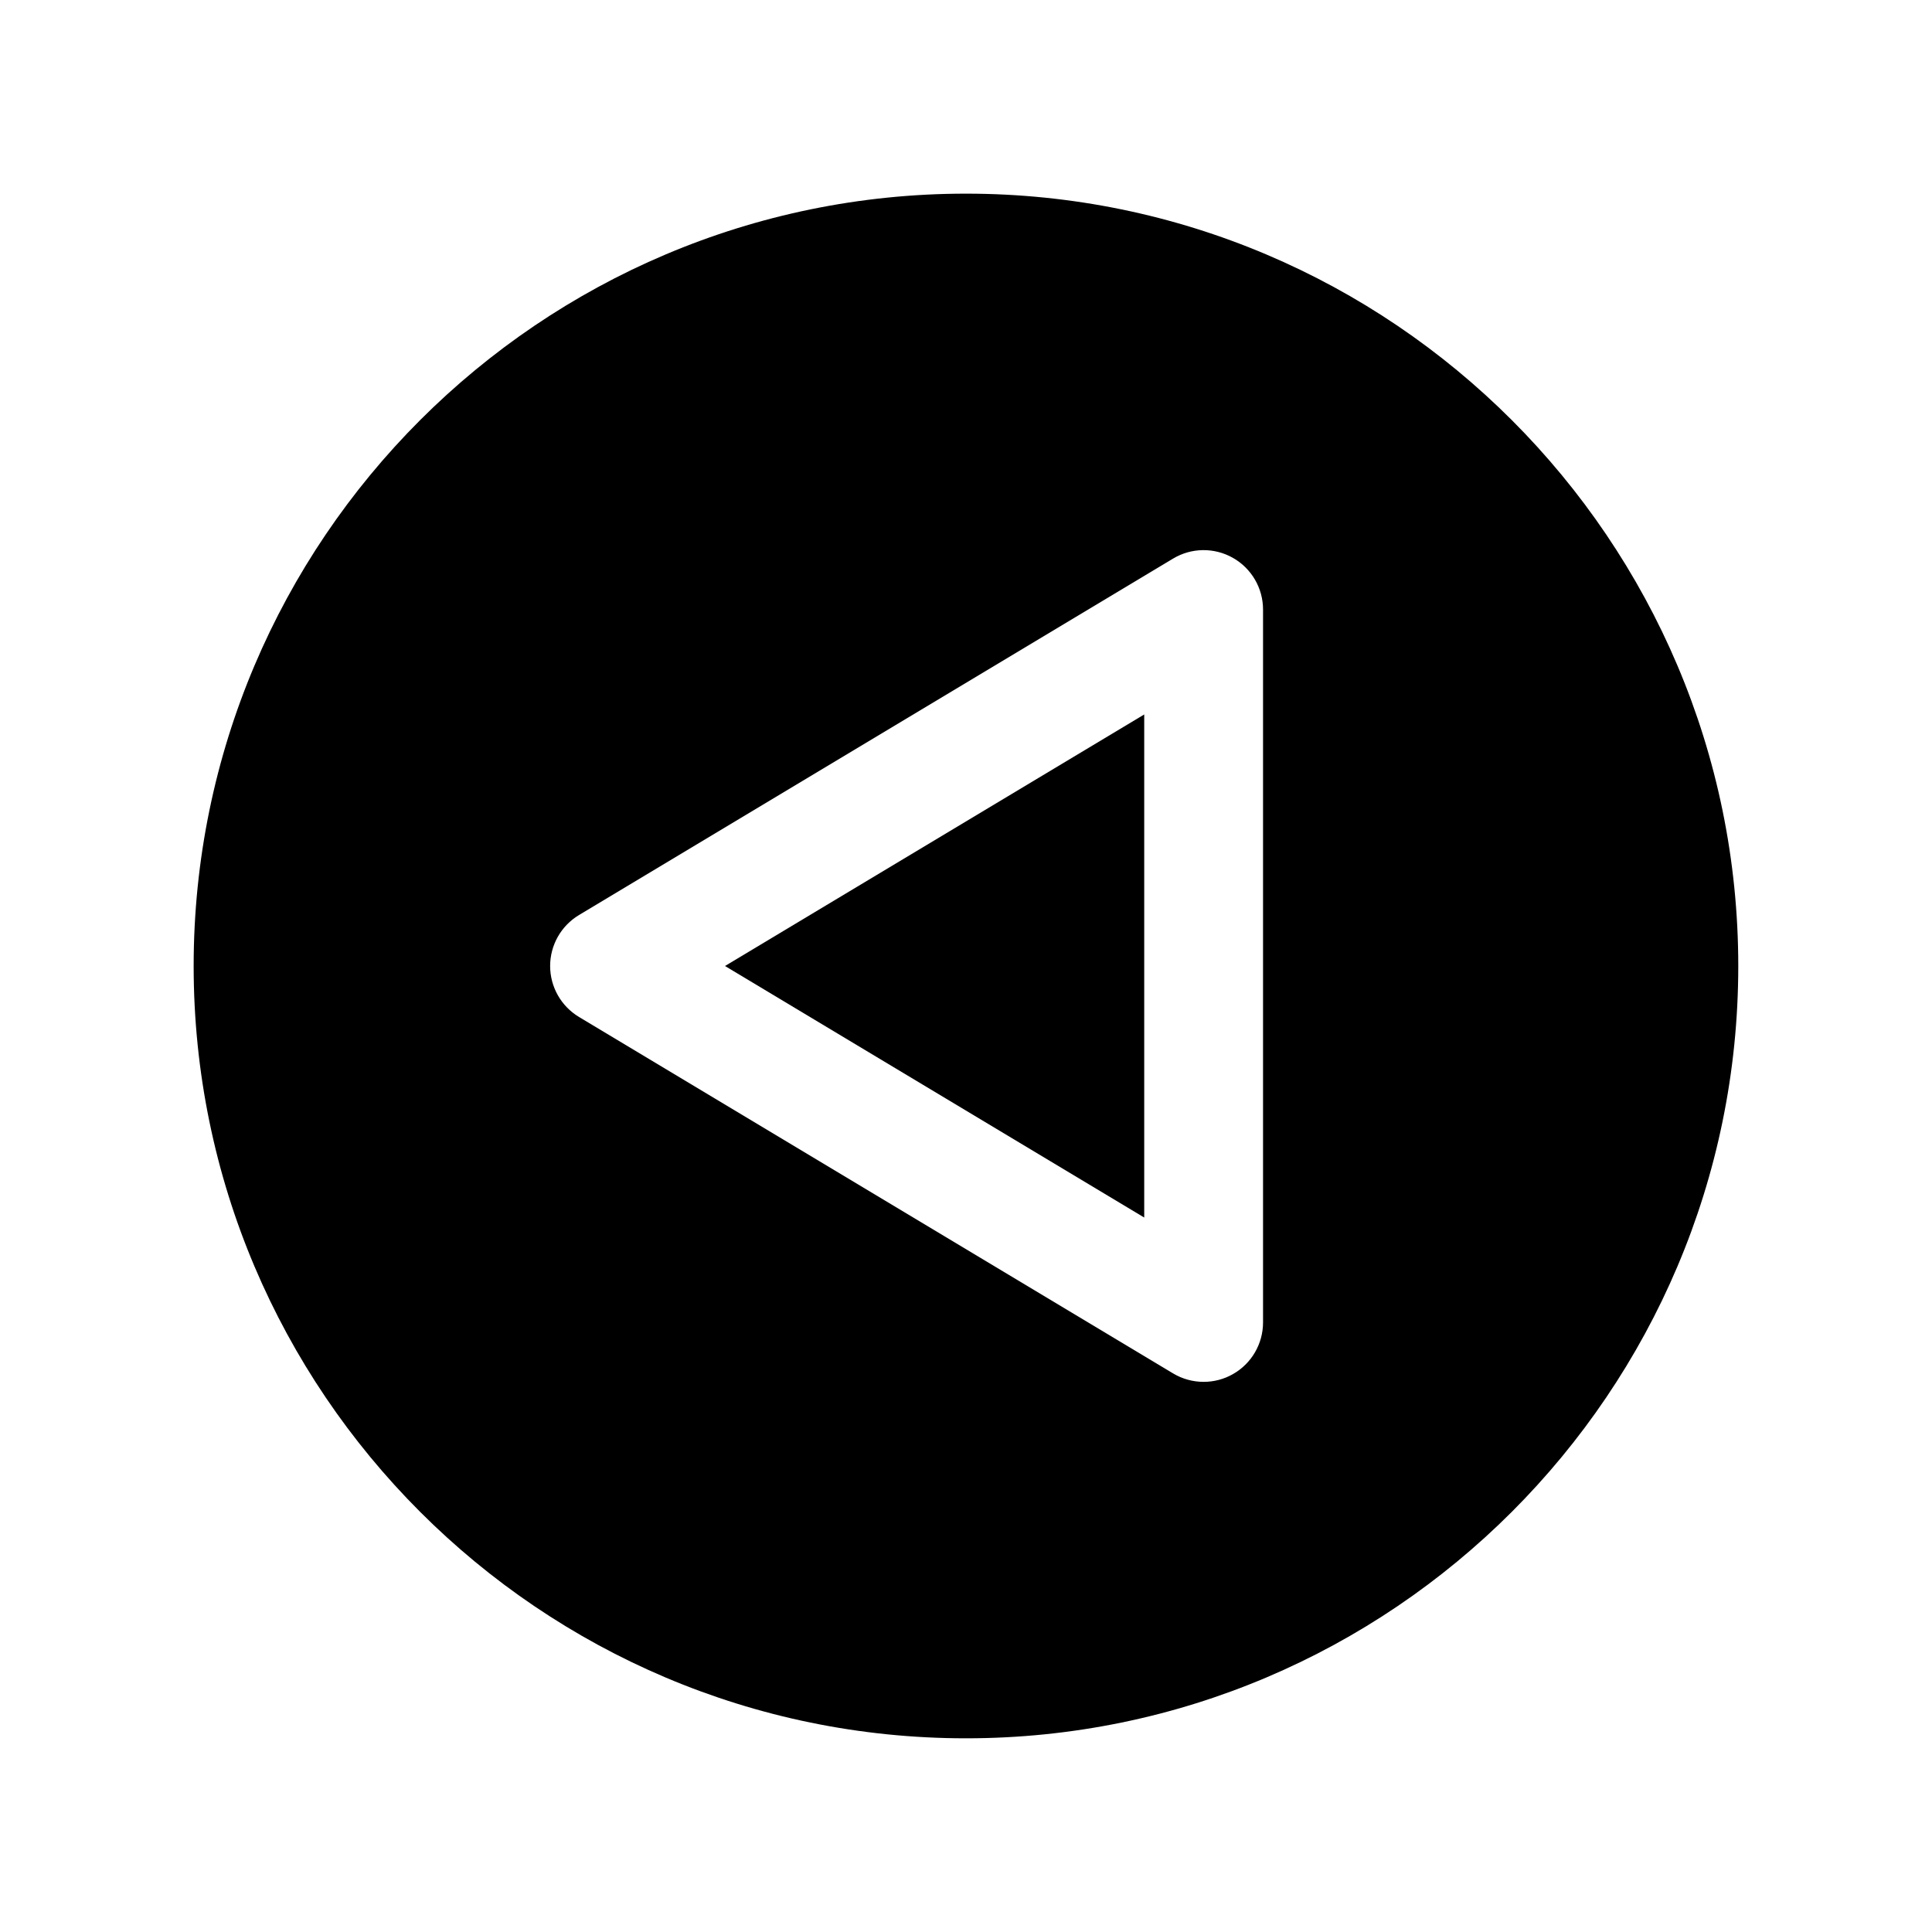
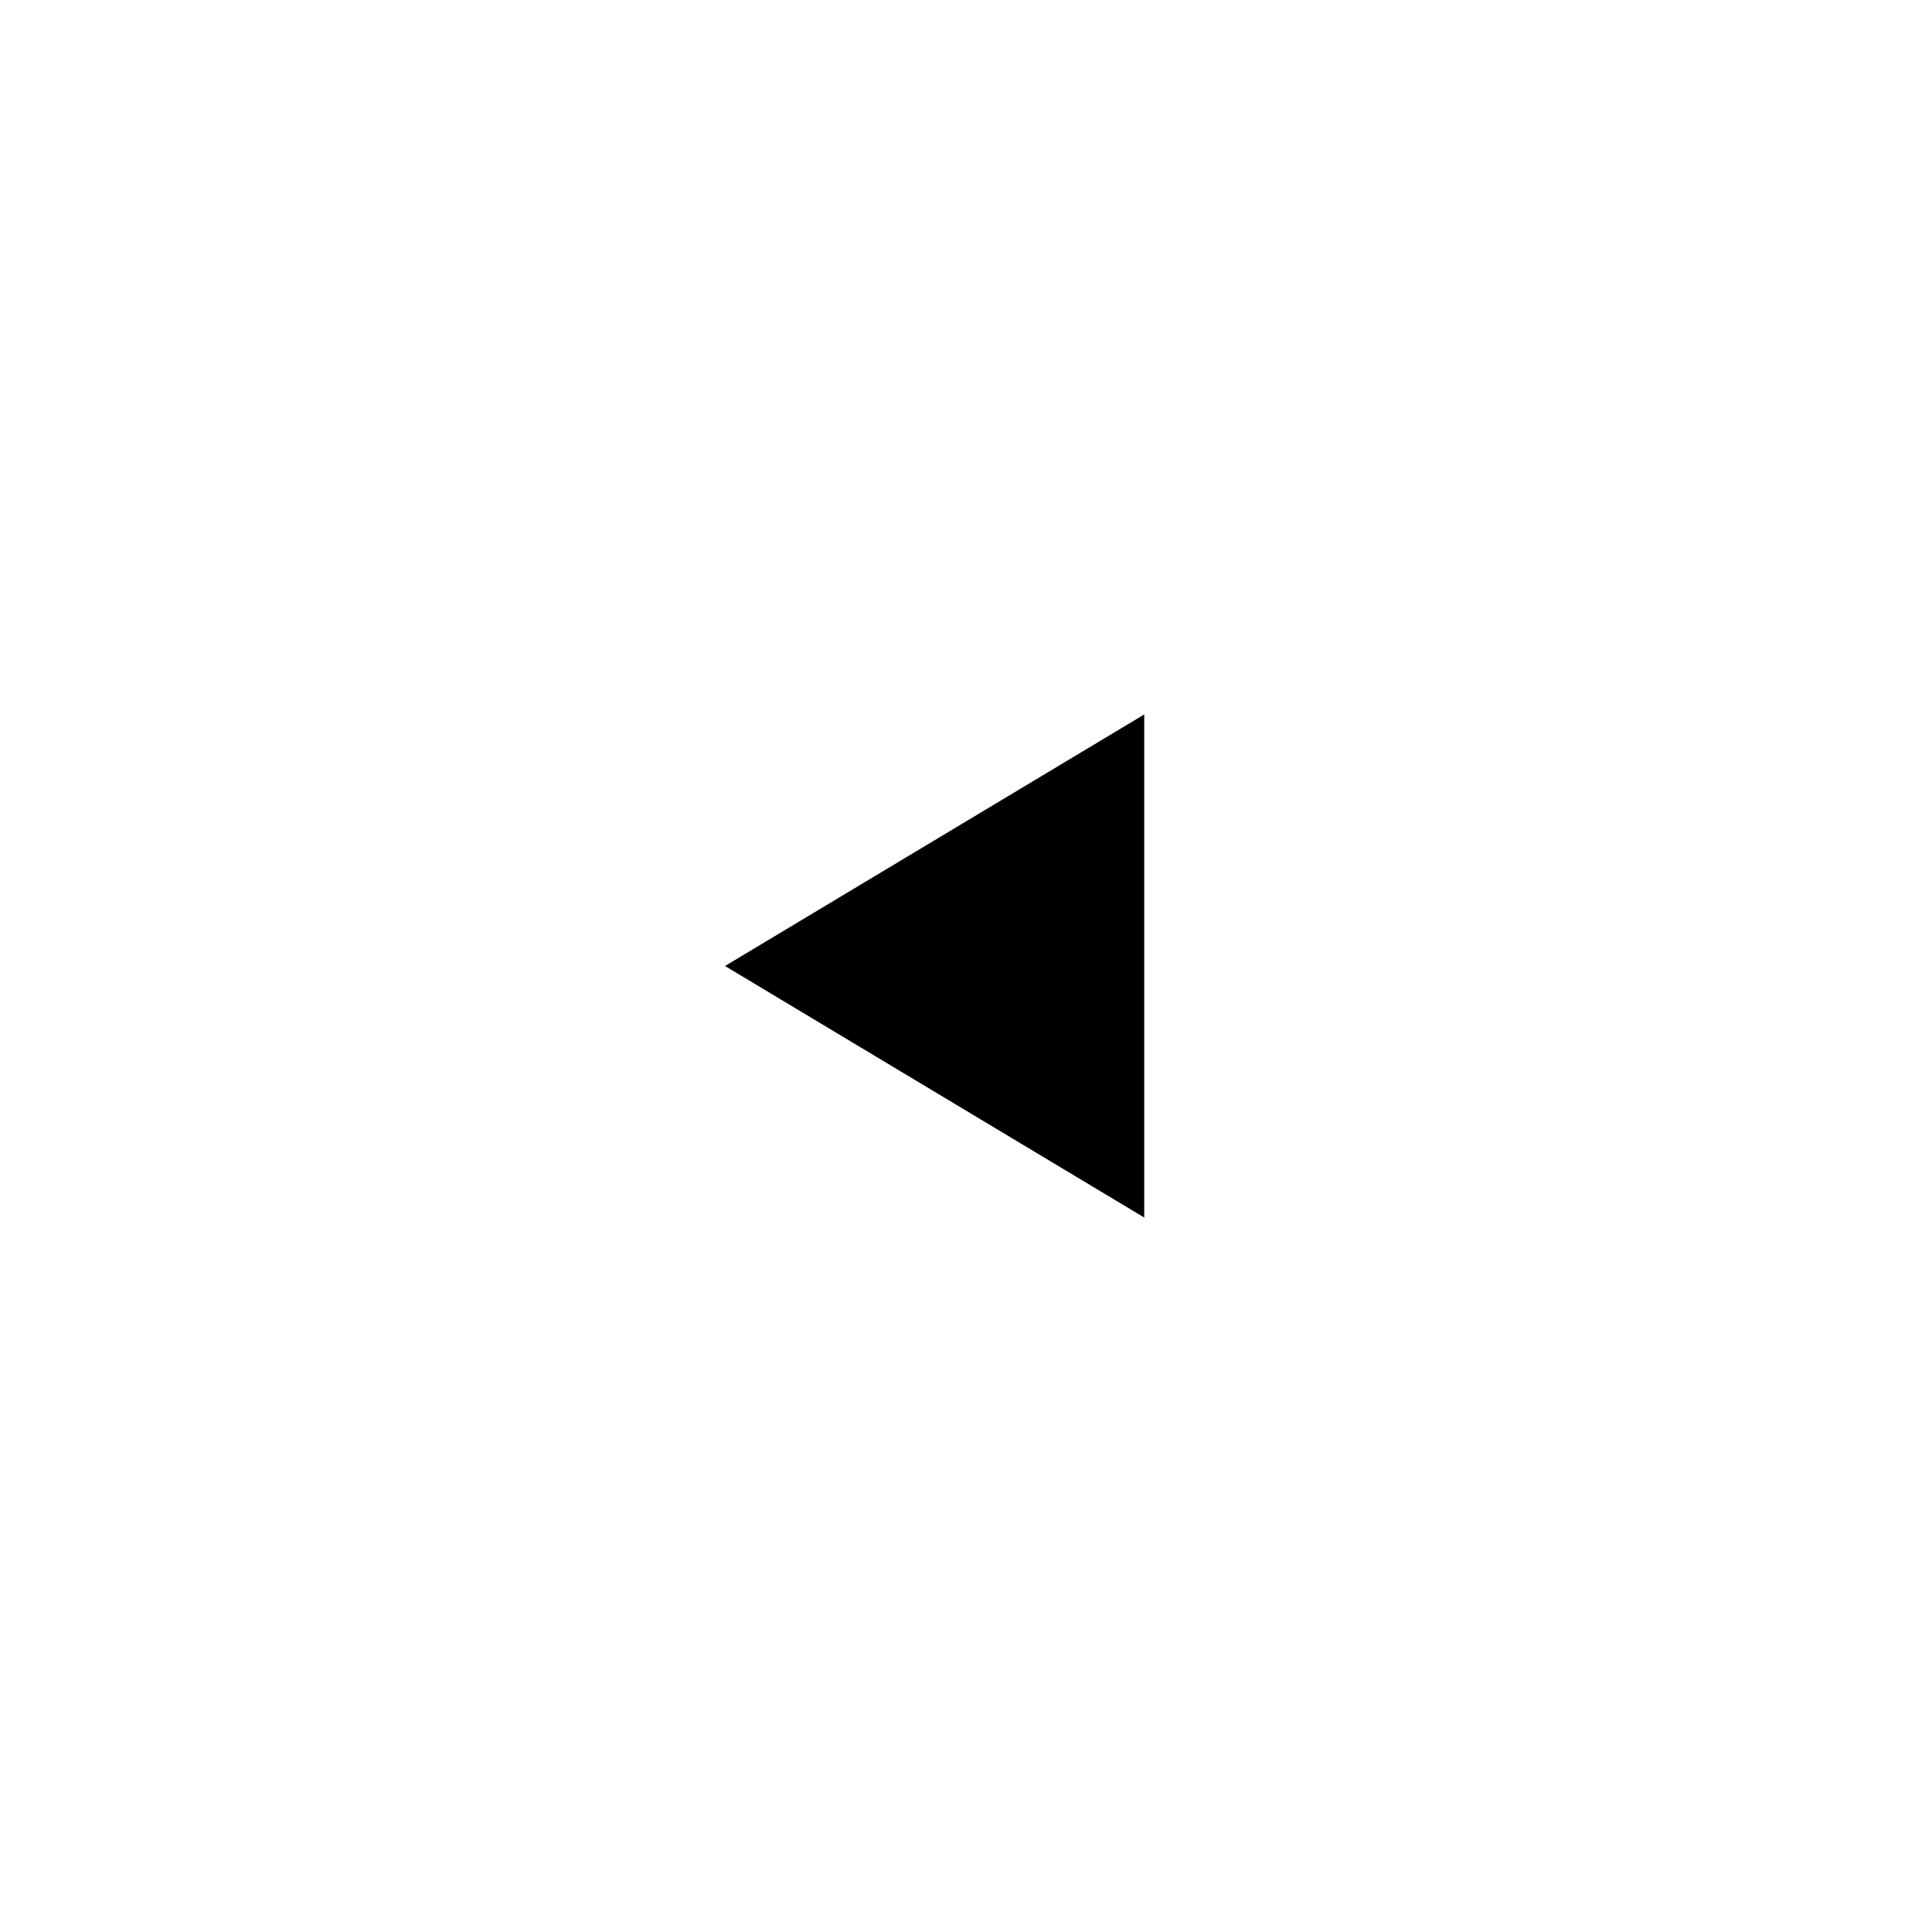
<svg xmlns="http://www.w3.org/2000/svg" fill="#000000" width="800px" height="800px" version="1.1" viewBox="144 144 512 512">
  <g>
    <path d="m447.23 466.66v-133.32l-111.1 66.66z" />
-     <path d="m400 195.32c-112.86 0-204.68 91.82-204.68 204.68 0 112.86 91.82 204.67 204.67 204.67 112.86 0 204.67-91.812 204.67-204.67 0.004-112.86-91.809-204.68-204.67-204.68zm78.719 299.14c0 5.676-3.055 10.91-7.988 13.699-2.402 1.371-5.078 2.047-7.754 2.047-2.801 0-5.613-0.746-8.102-2.242l-157.44-94.465c-4.738-2.844-7.644-7.969-7.644-13.5 0-5.535 2.906-10.66 7.644-13.5l157.44-94.465c4.863-2.93 10.934-2.992 15.863-0.195 4.926 2.793 7.981 8.02 7.981 13.695z" />
  </g>
</svg>